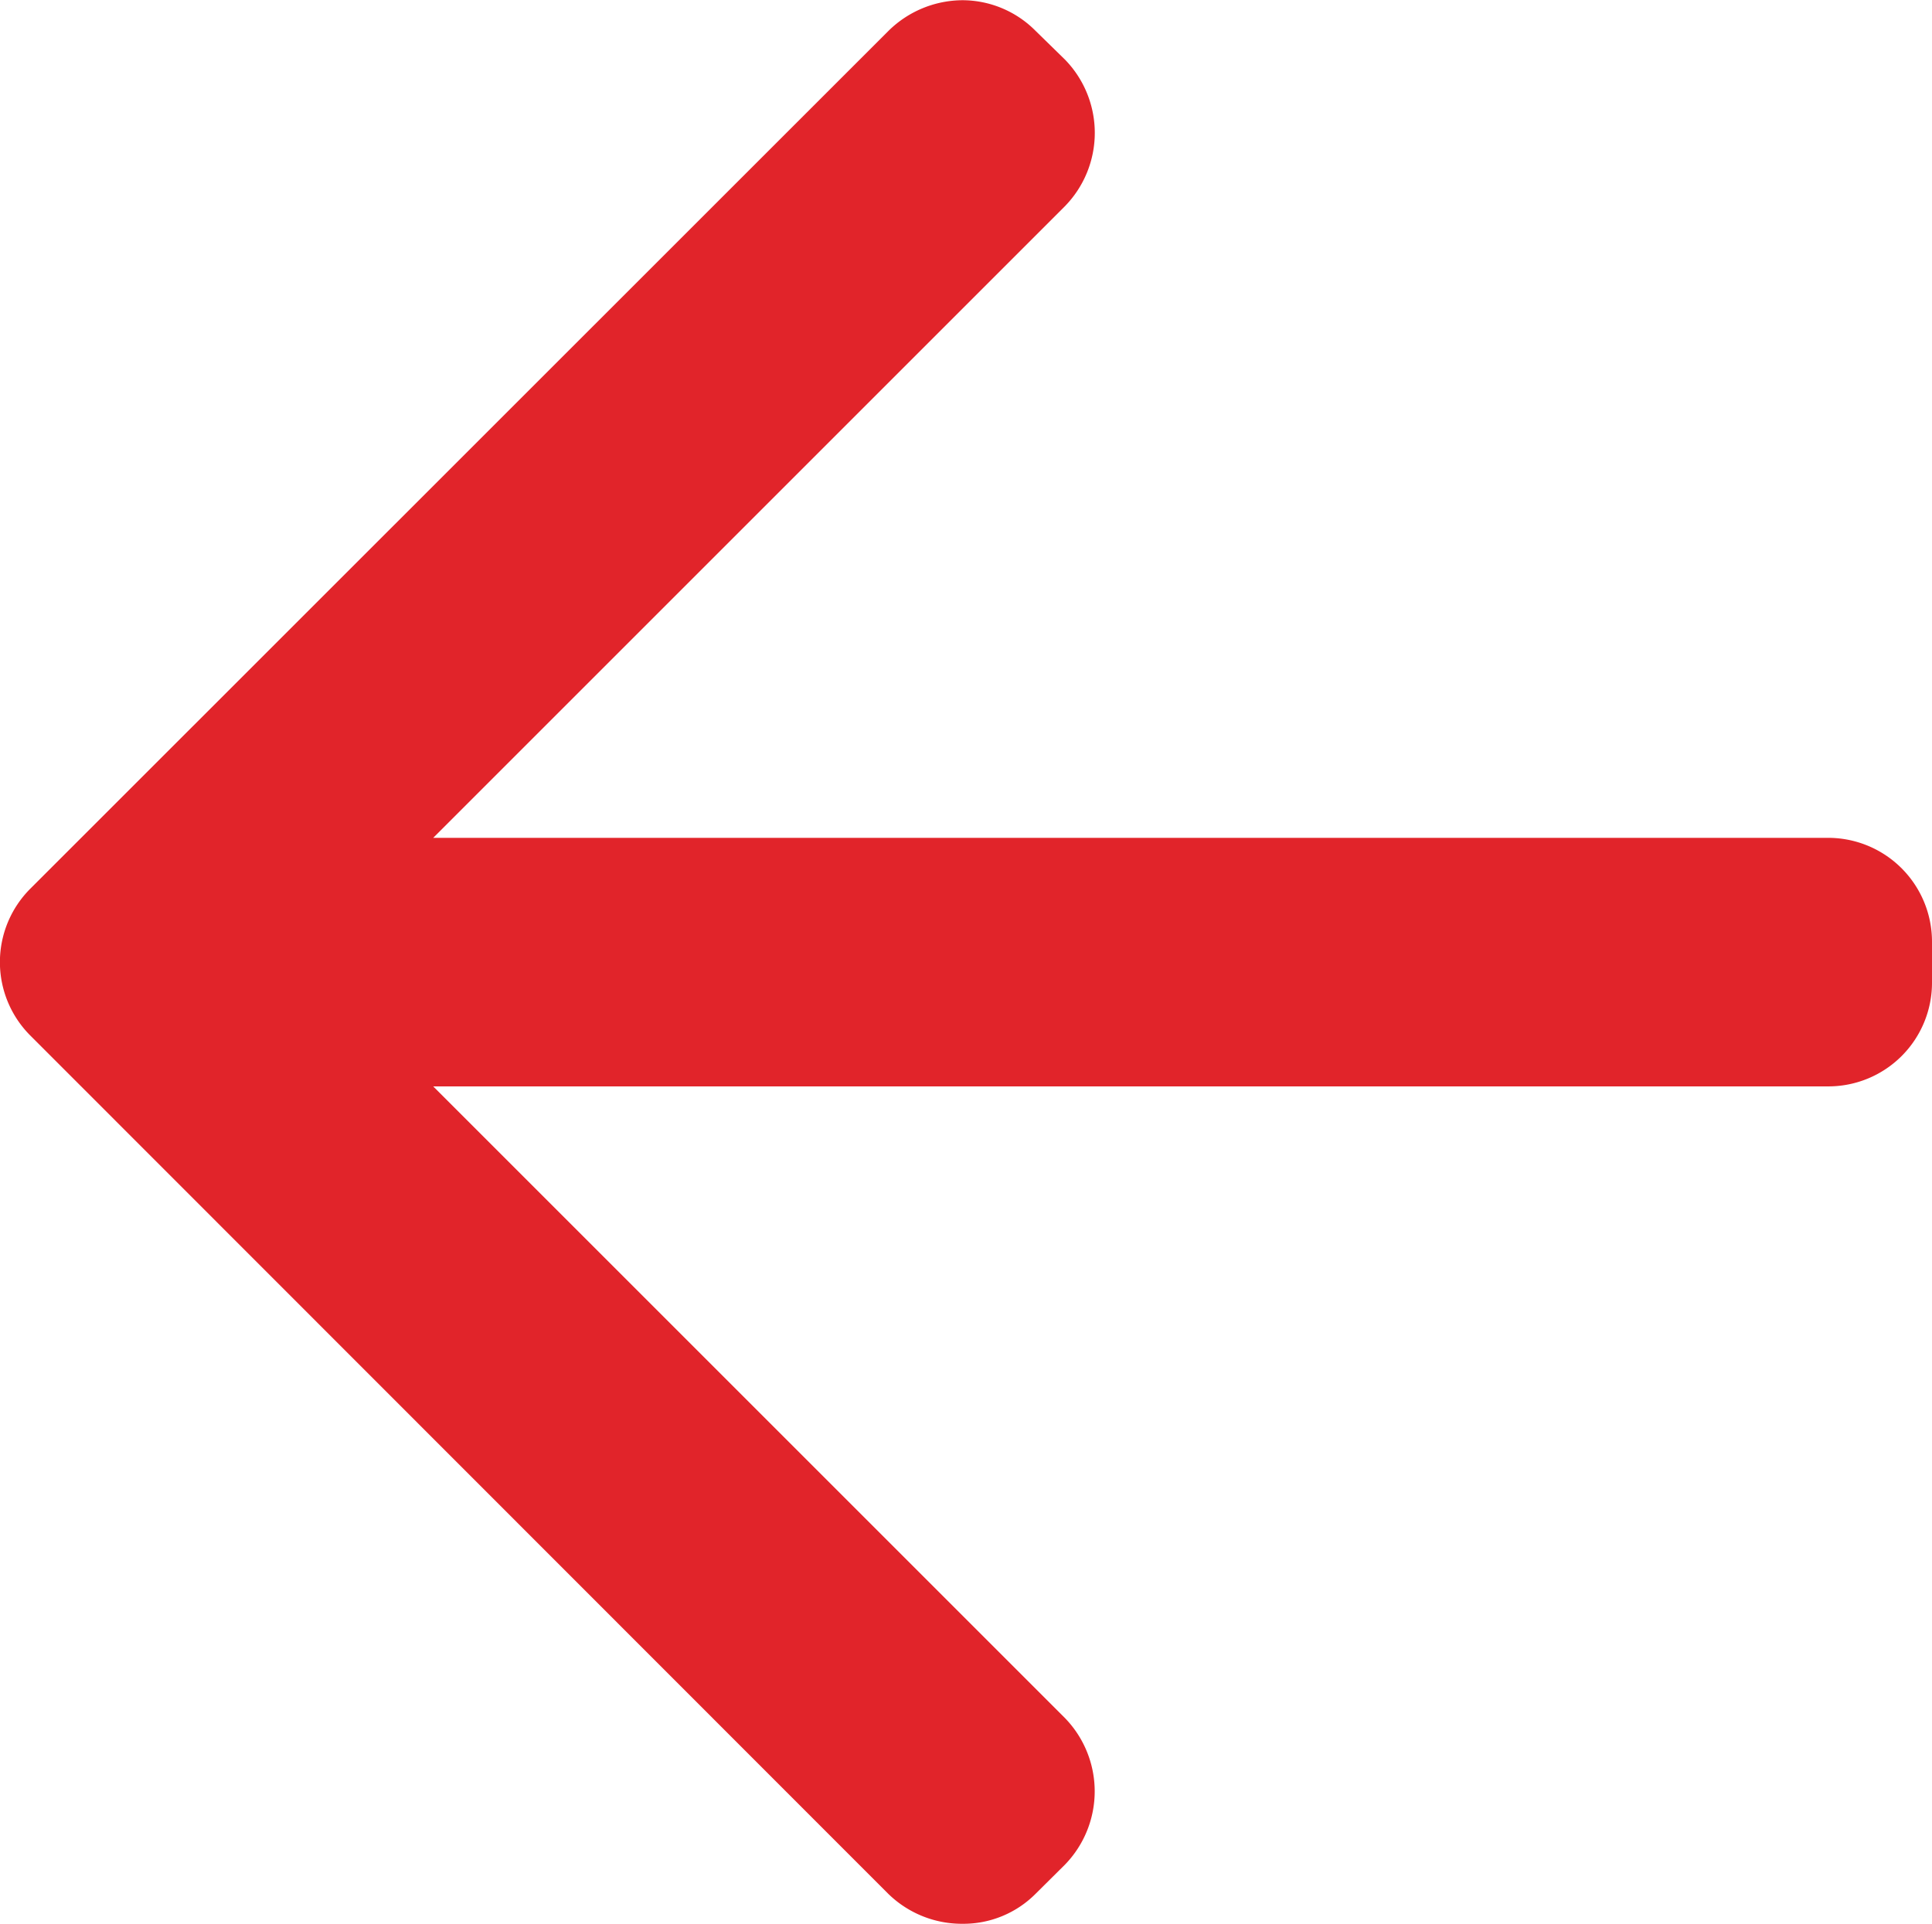
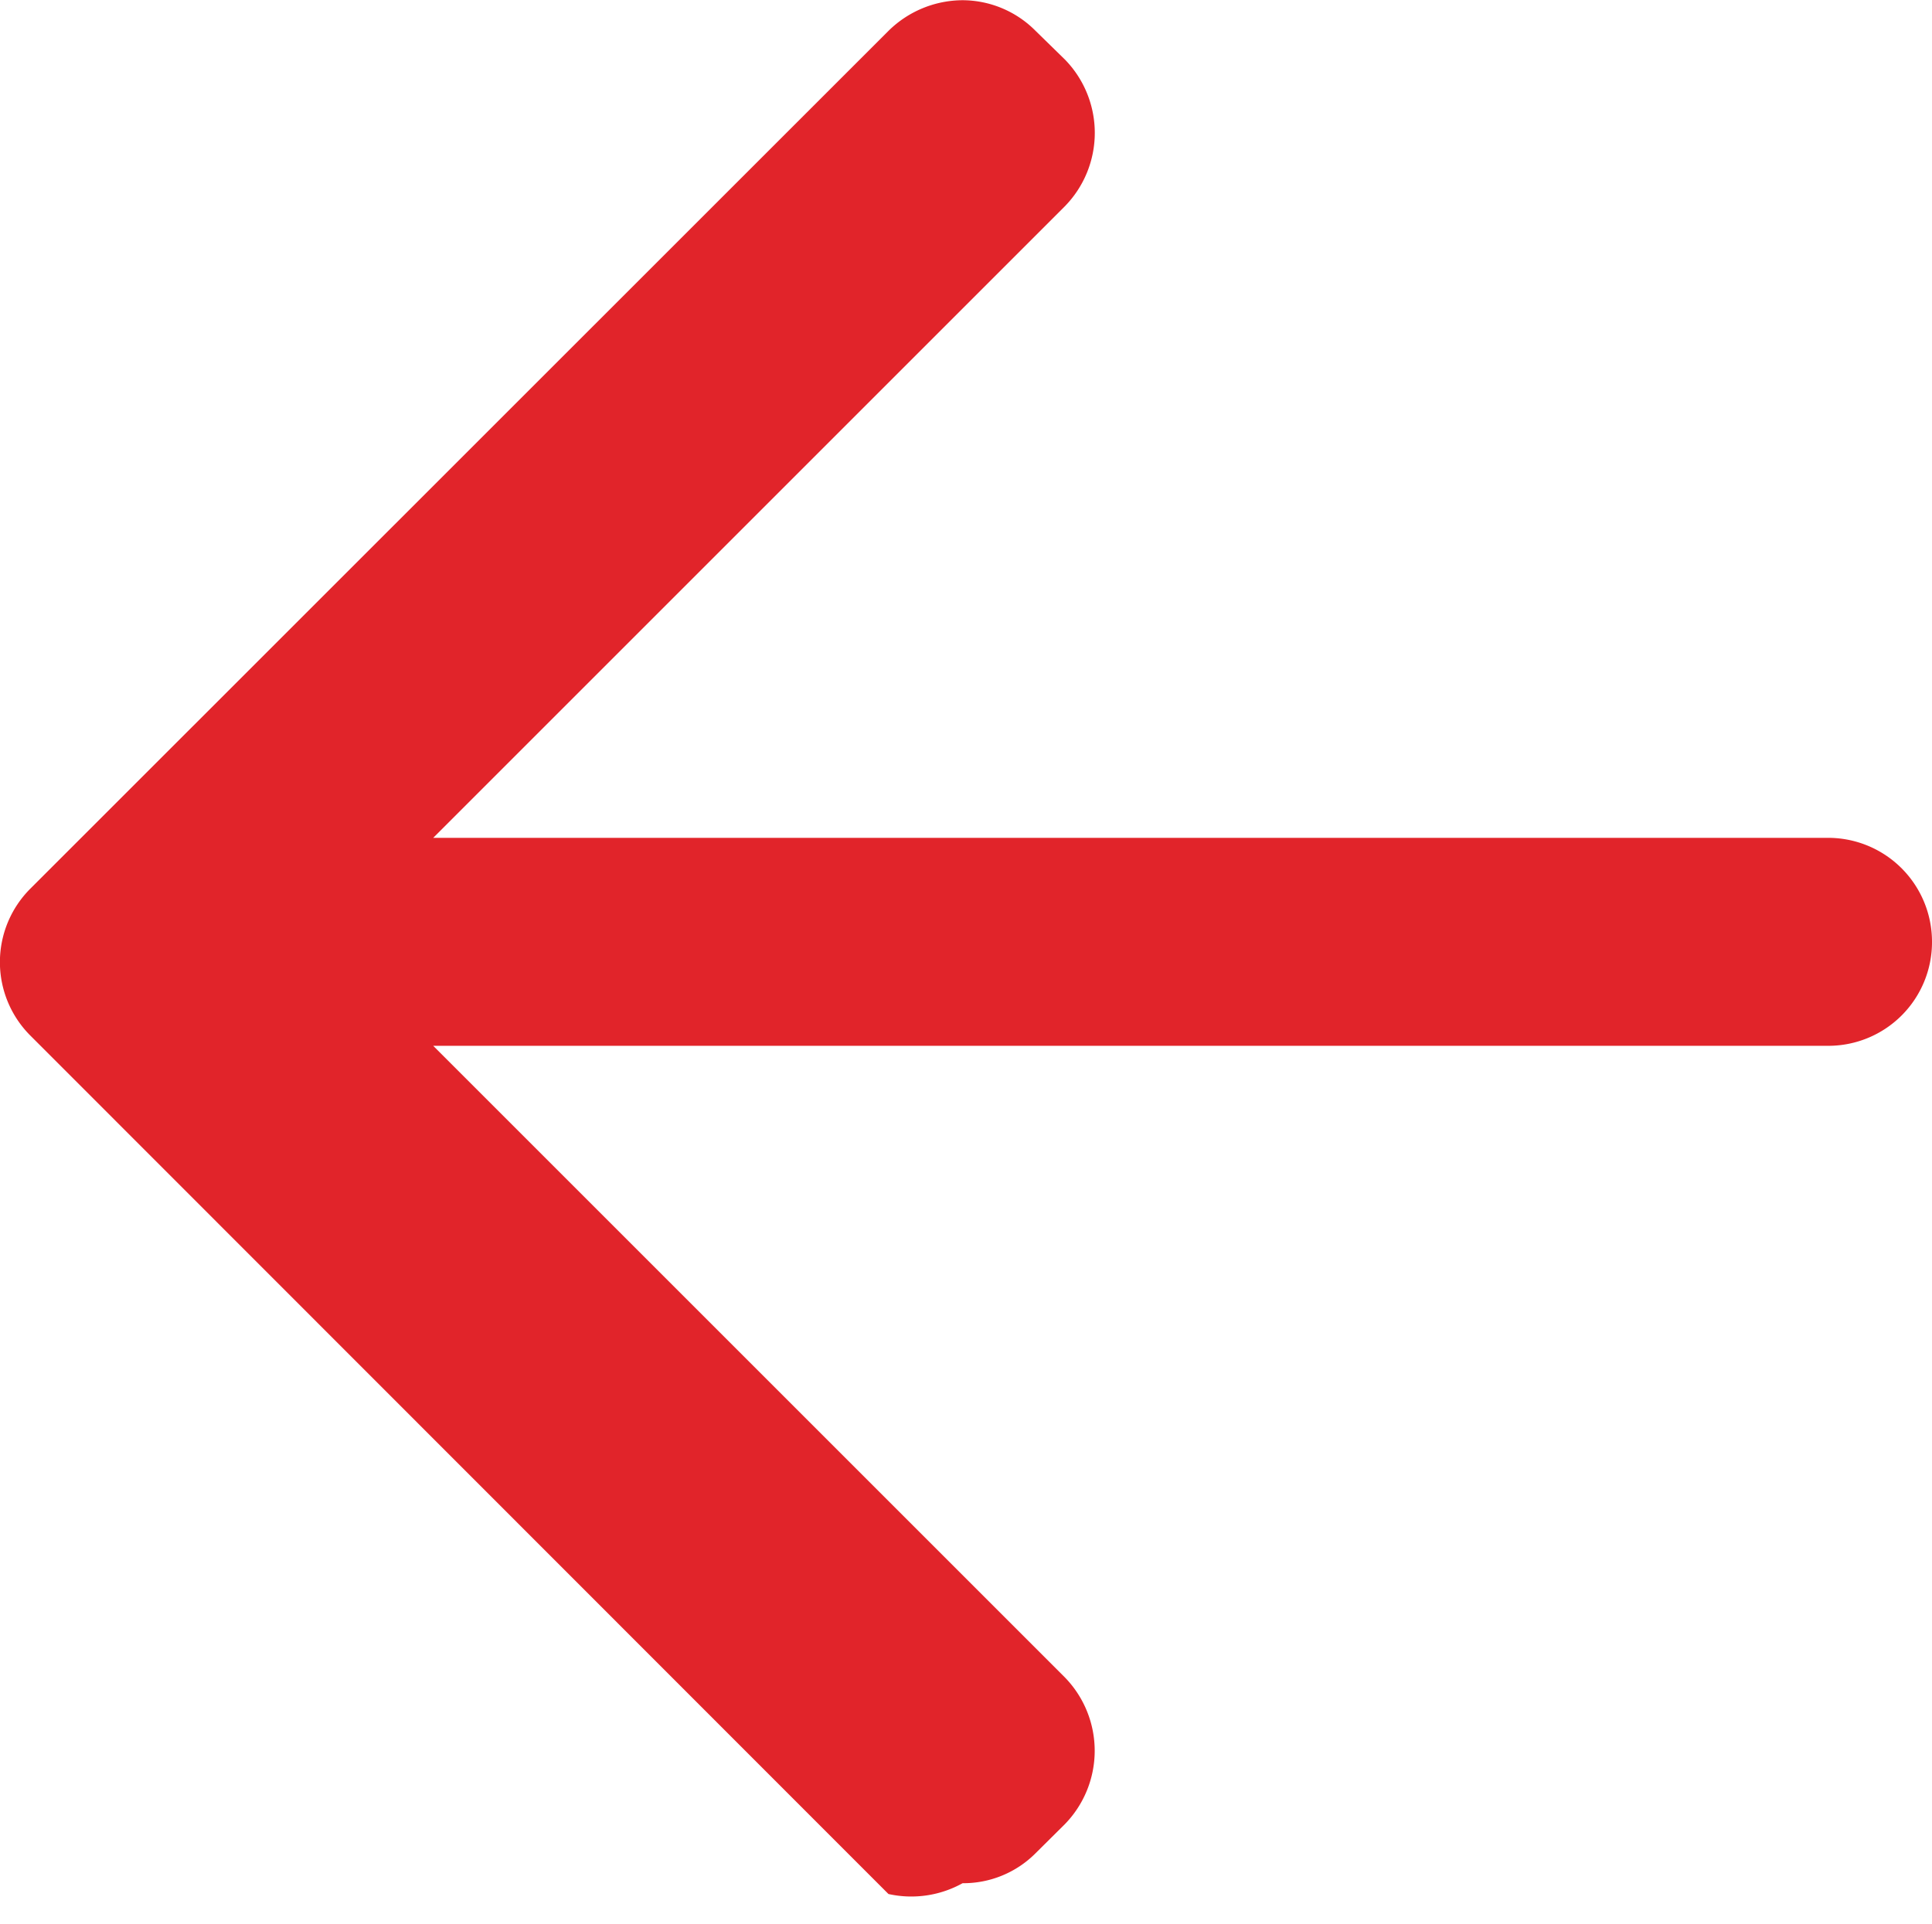
<svg xmlns="http://www.w3.org/2000/svg" width="8.759" height="8.724" viewBox="0 0 8.759 8.724">
-   <path id="Union_7" data-name="Union 7" d="M-10065.767,2020.982l-3.89-3.892a.471.471,0,0,1,0-.667l3.89-3.889a.481.481,0,0,1,.336-.139.468.468,0,0,1,.331.139l.132.129a.476.476,0,0,1,0,.667l-2.863,2.863h6.325a.471.471,0,0,1,.47.473v.184a.47.47,0,0,1-.47.47h-6.325l2.863,2.863a.477.477,0,0,1,0,.667l-.132.131a.462.462,0,0,1-.331.136A.478.478,0,0,1-10065.767,2020.982Z" transform="translate(10069.795 -2012.394)" fill="#e1242a" />
+   <path id="Union_7" data-name="Union 7" d="M-10065.767,2020.982l-3.89-3.892a.471.471,0,0,1,0-.667l3.89-3.889a.481.481,0,0,1,.336-.139.468.468,0,0,1,.331.139l.132.129a.476.476,0,0,1,0,.667l-2.863,2.863h6.325a.471.471,0,0,1,.47.473a.47.47,0,0,1-.47.47h-6.325l2.863,2.863a.477.477,0,0,1,0,.667l-.132.131a.462.462,0,0,1-.331.136A.478.478,0,0,1-10065.767,2020.982Z" transform="translate(10069.795 -2012.394)" fill="#e1242a" />
</svg>